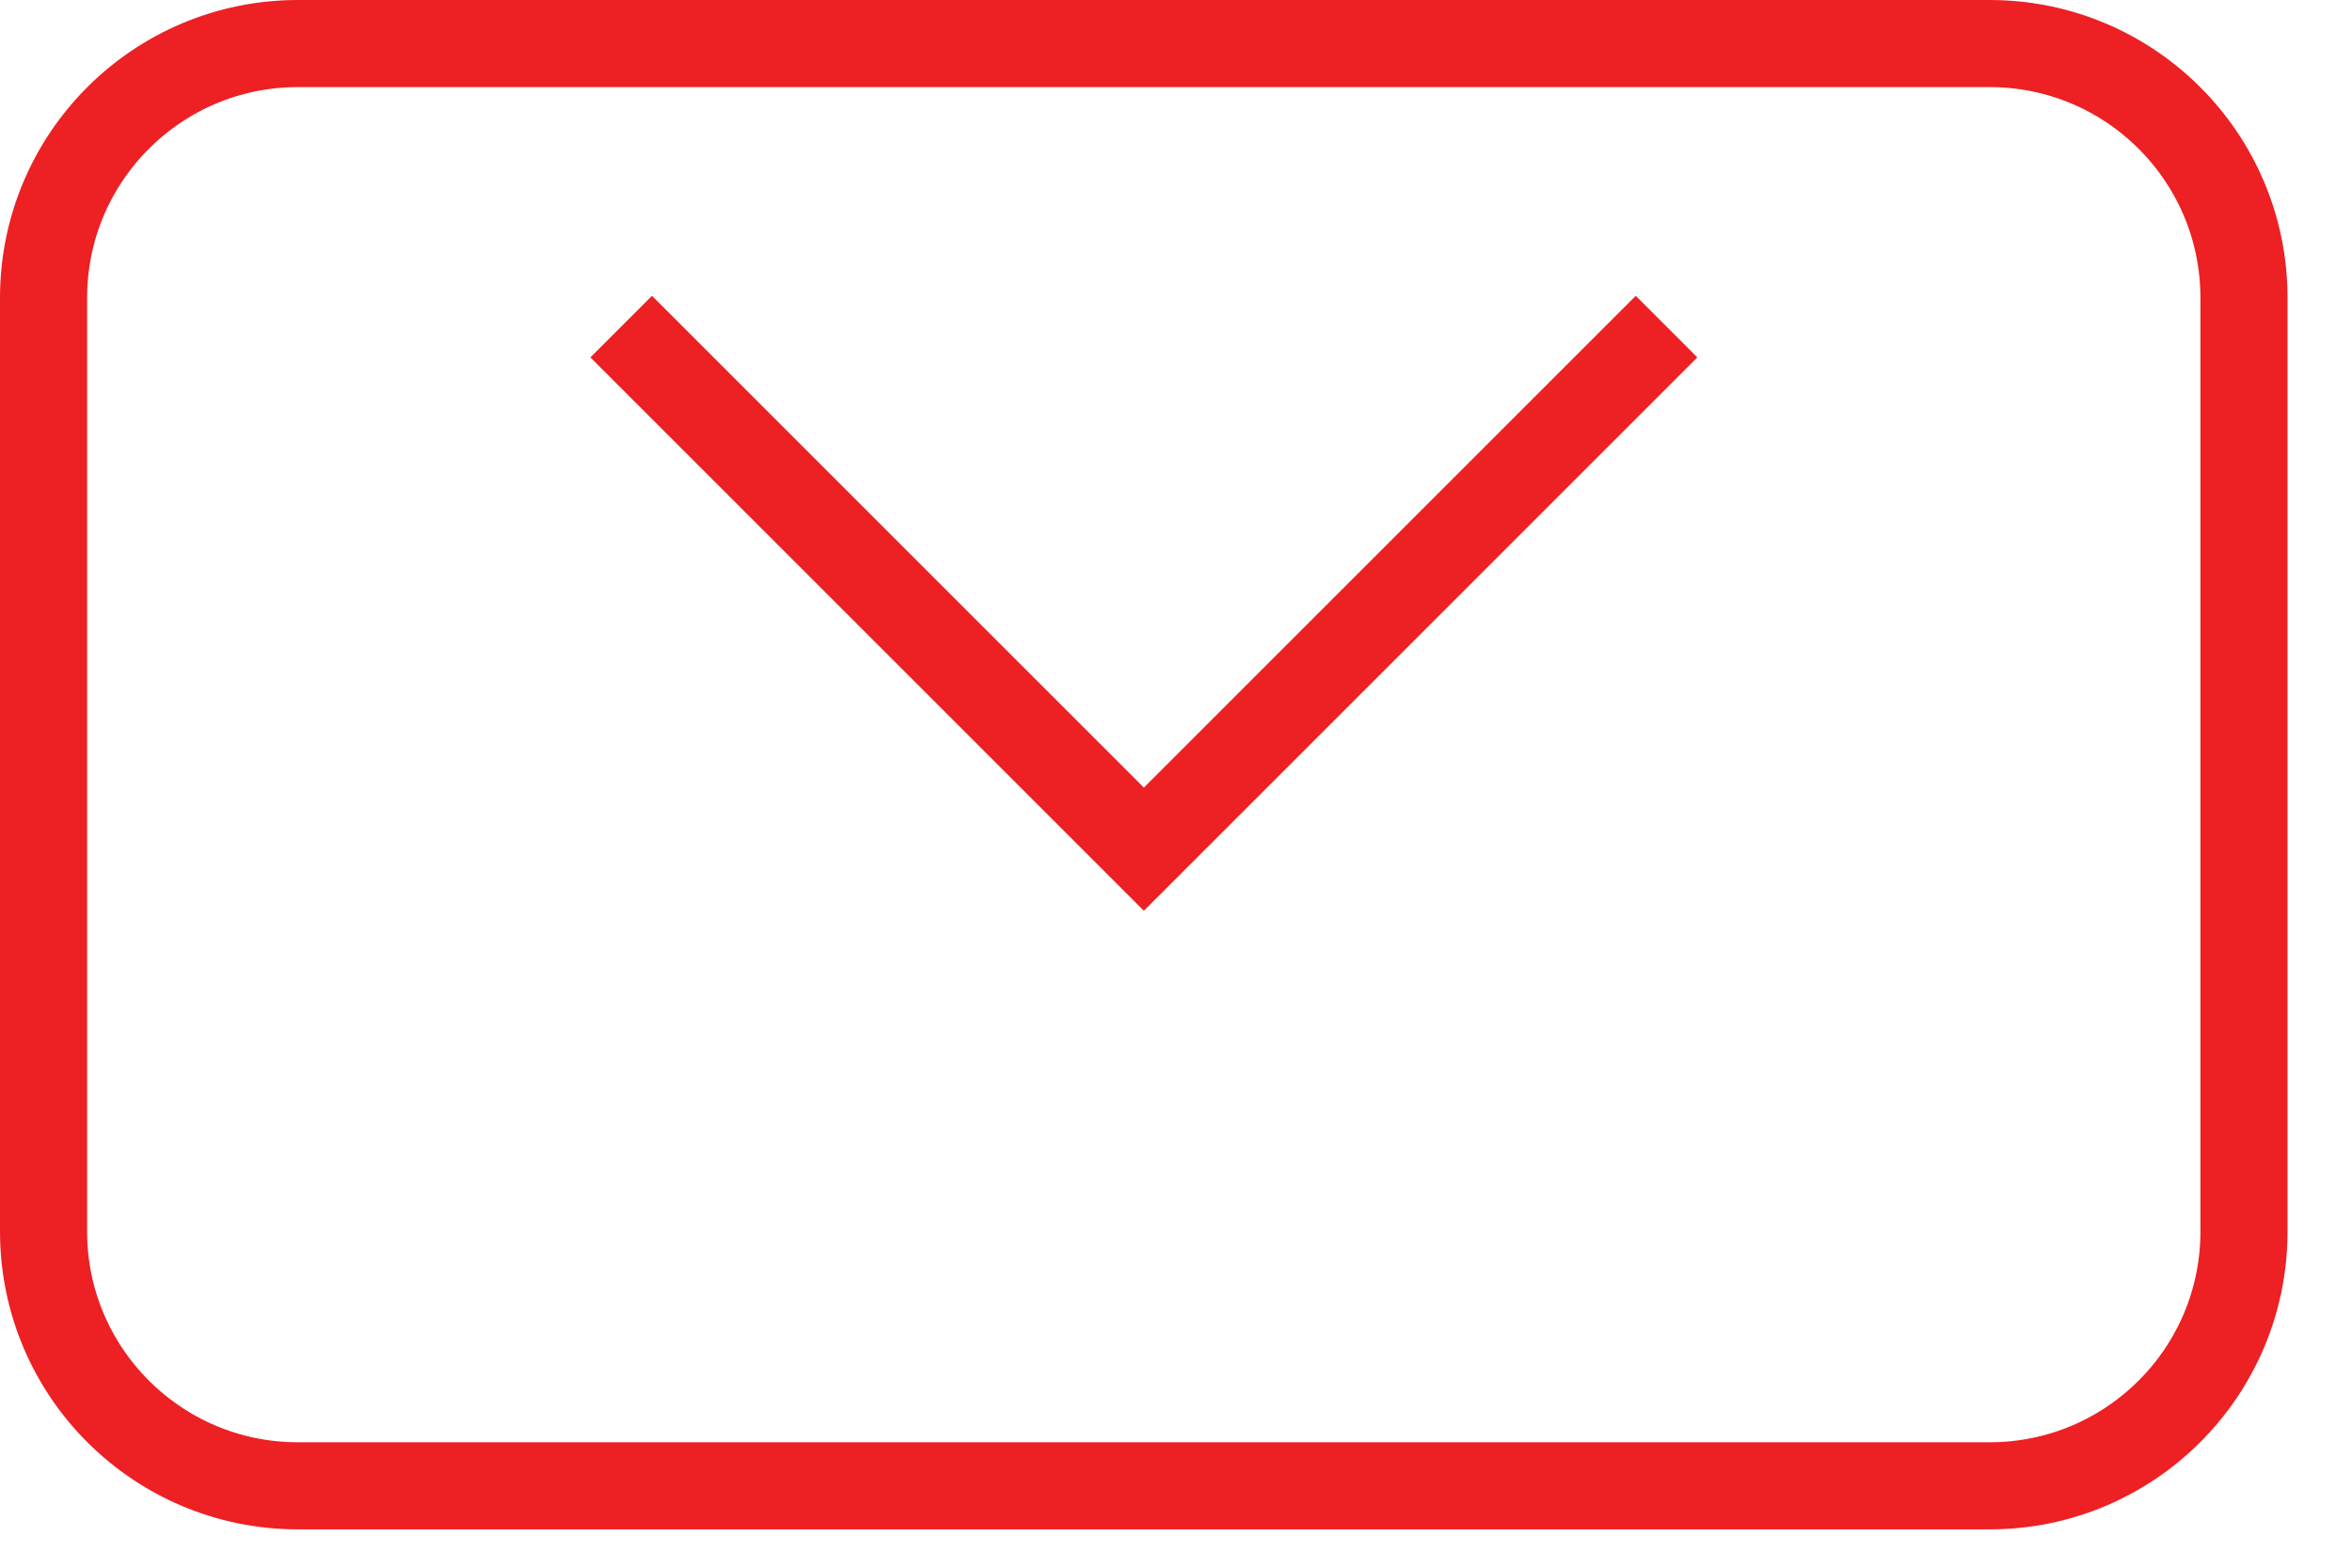
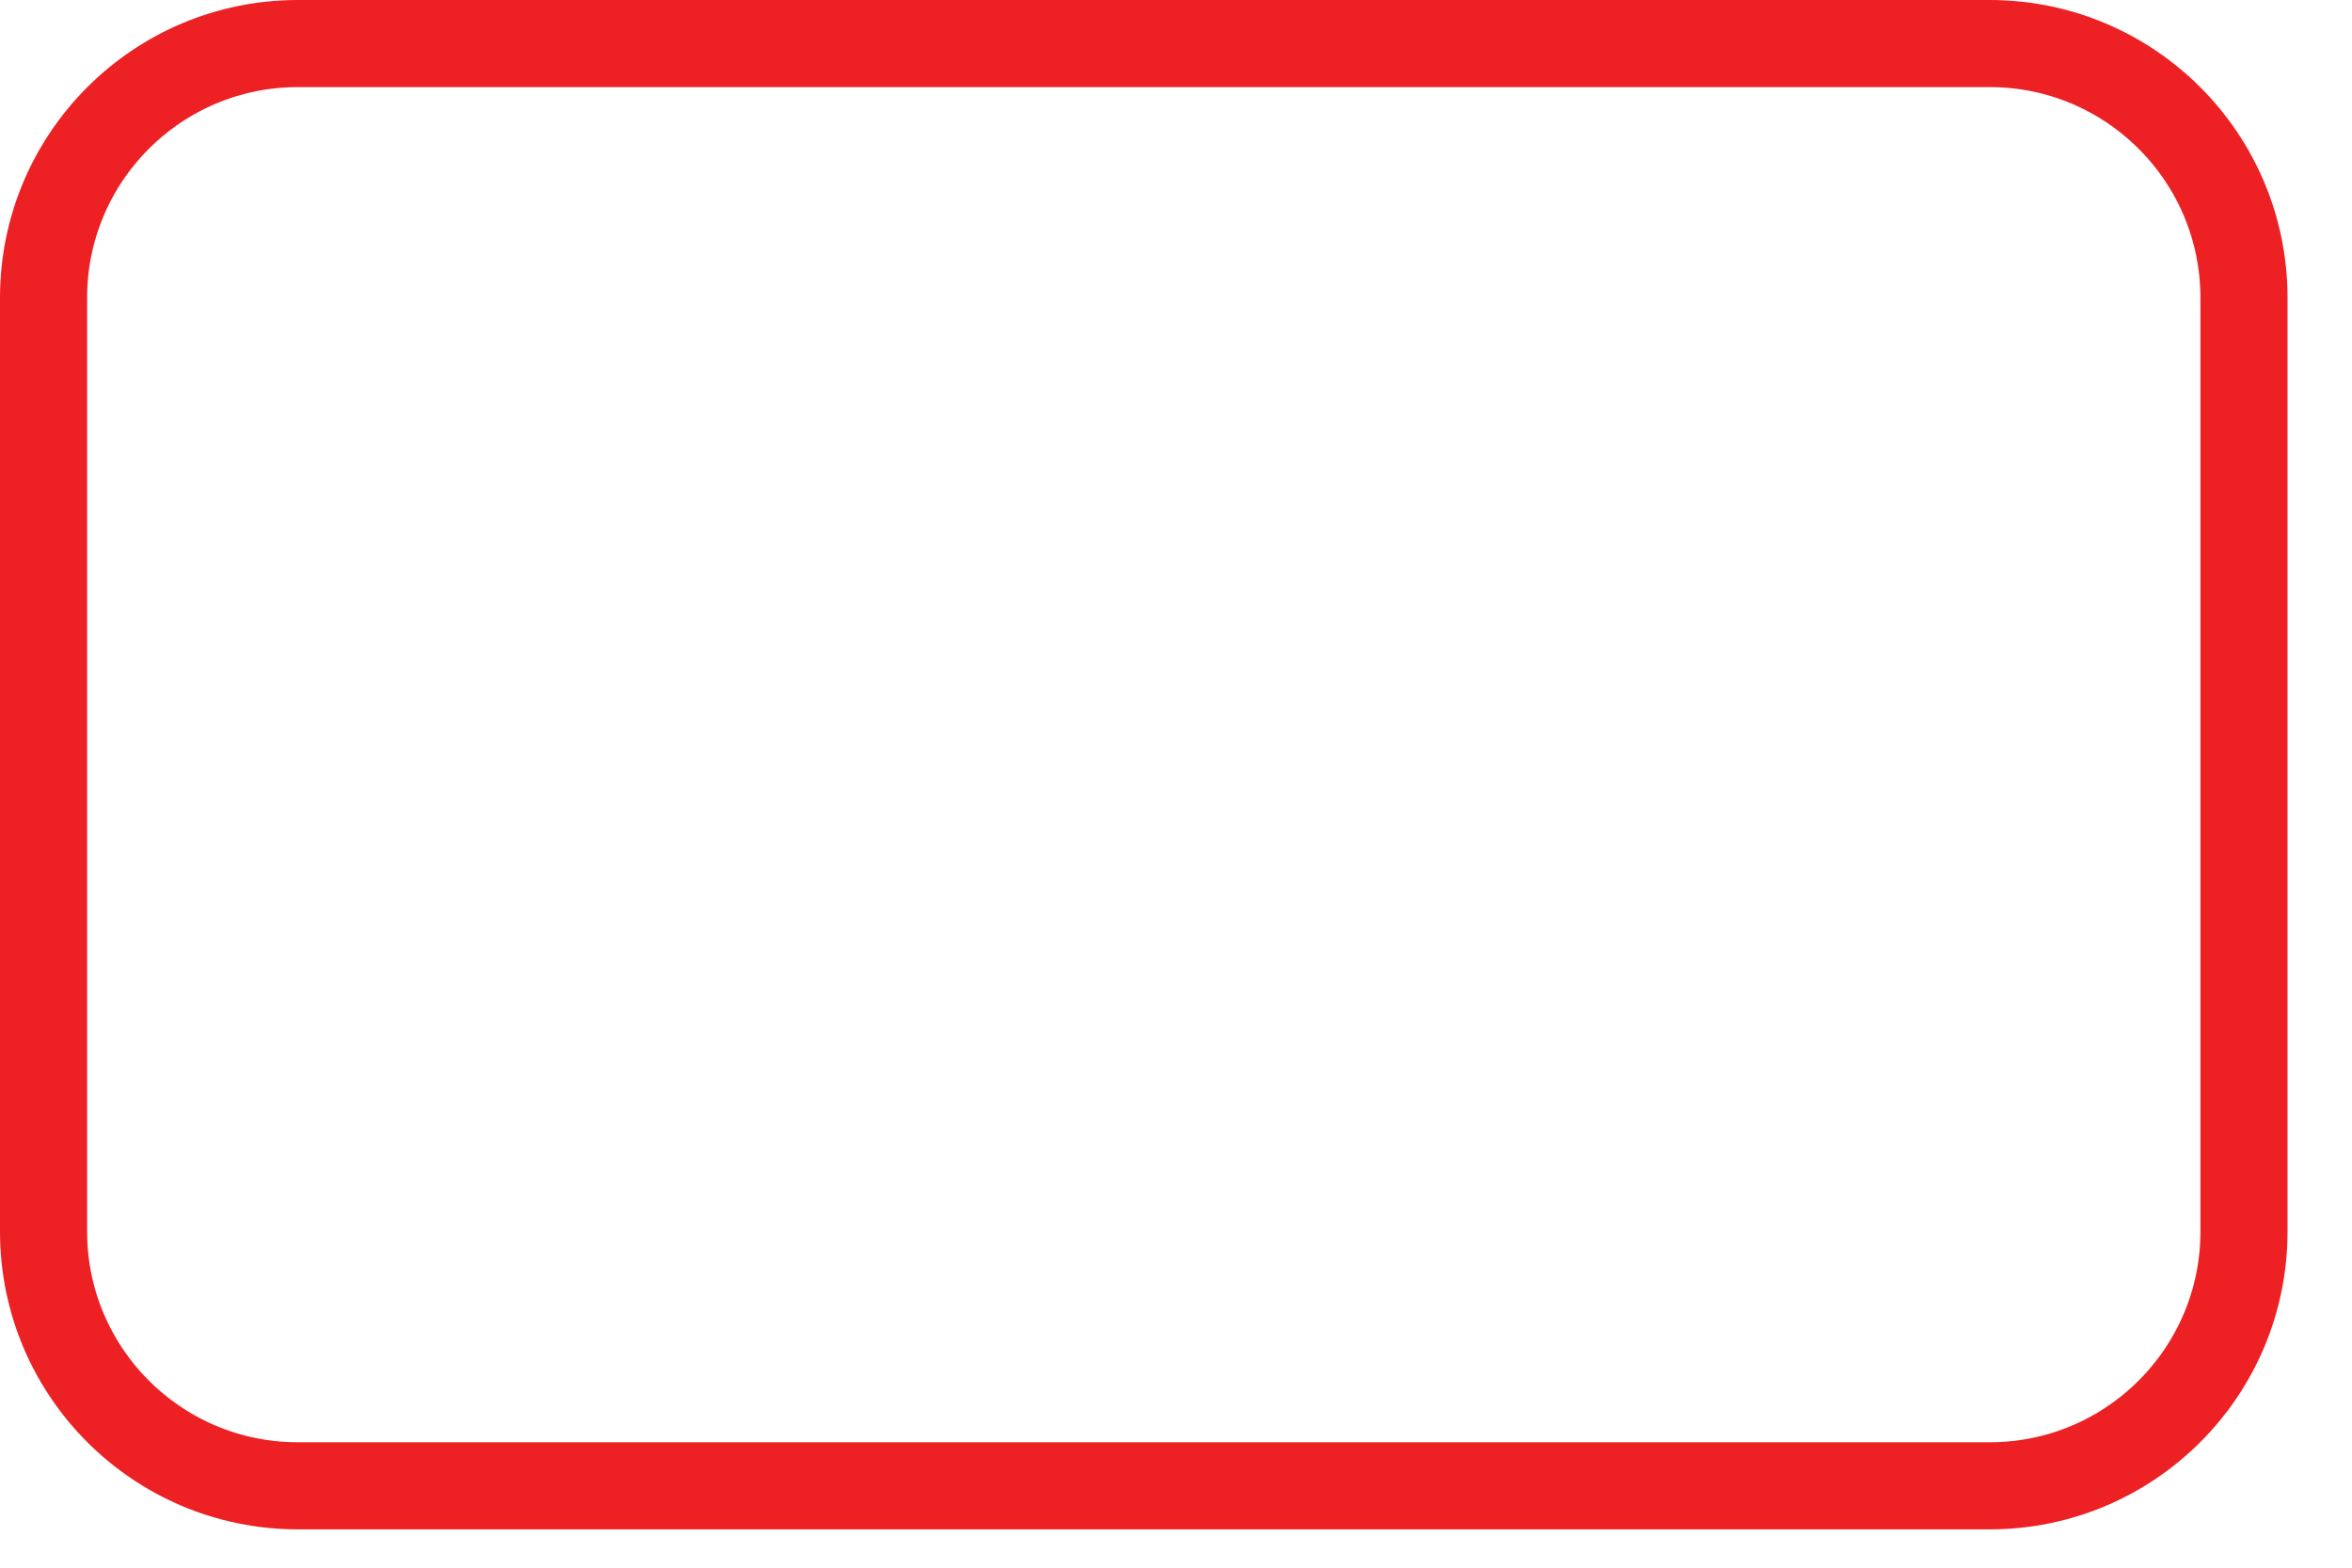
<svg xmlns="http://www.w3.org/2000/svg" width="27" height="18" viewBox="0 0 27 18" fill="none">
  <g clip-path="url(#clip0_752_382)">
    <path d="M22.84 0.5H3.42C1.807 0.5 0.5 1.807 0.5 3.42V14.14C0.5 15.753 1.807 17.06 3.42 17.06H22.84C24.453 17.06 25.76 15.753 25.76 14.14V3.42C25.76 1.807 24.453 0.5 22.84 0.5Z" stroke="#ED2024" stroke-miterlimit="10" />
-     <path d="M19.131 3.75L13.131 9.75L7.131 3.75" stroke="#ED2024" stroke-miterlimit="10" />
  </g>
  <defs>
    <clipPath id="clip0_752_382">
      <rect width="26.26" height="17.56" fill="white" />
    </clipPath>
  </defs>
</svg>